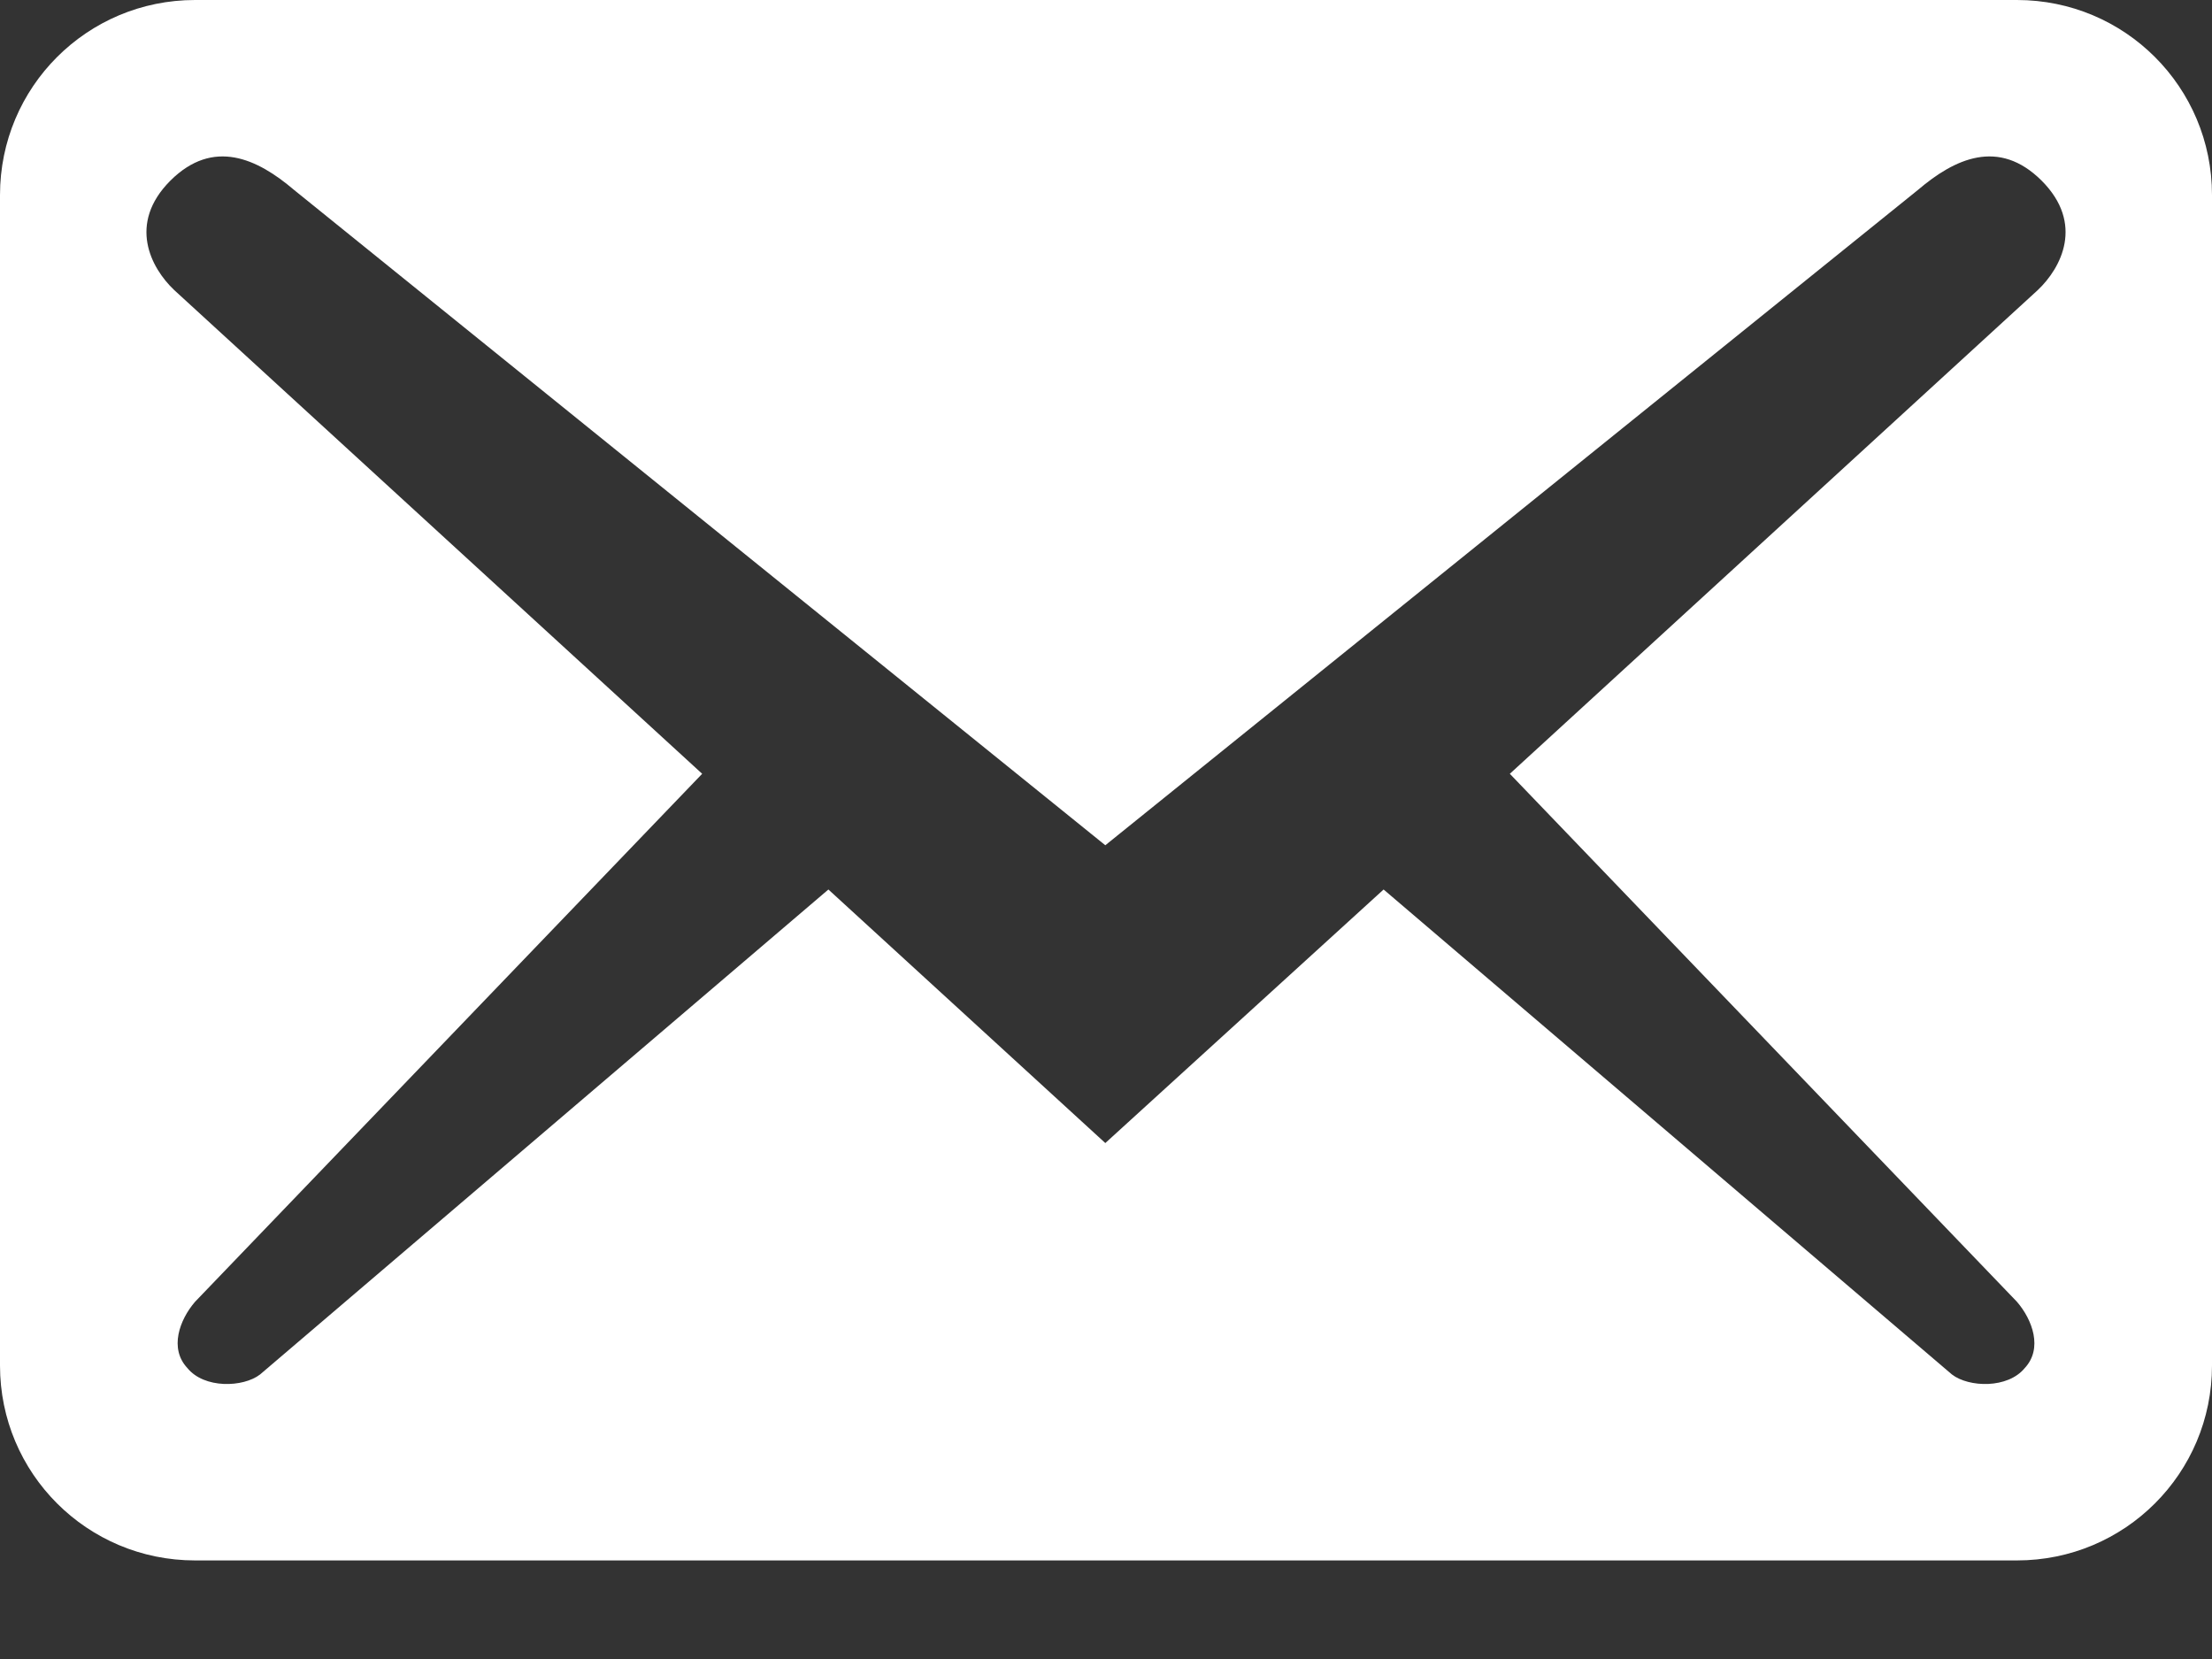
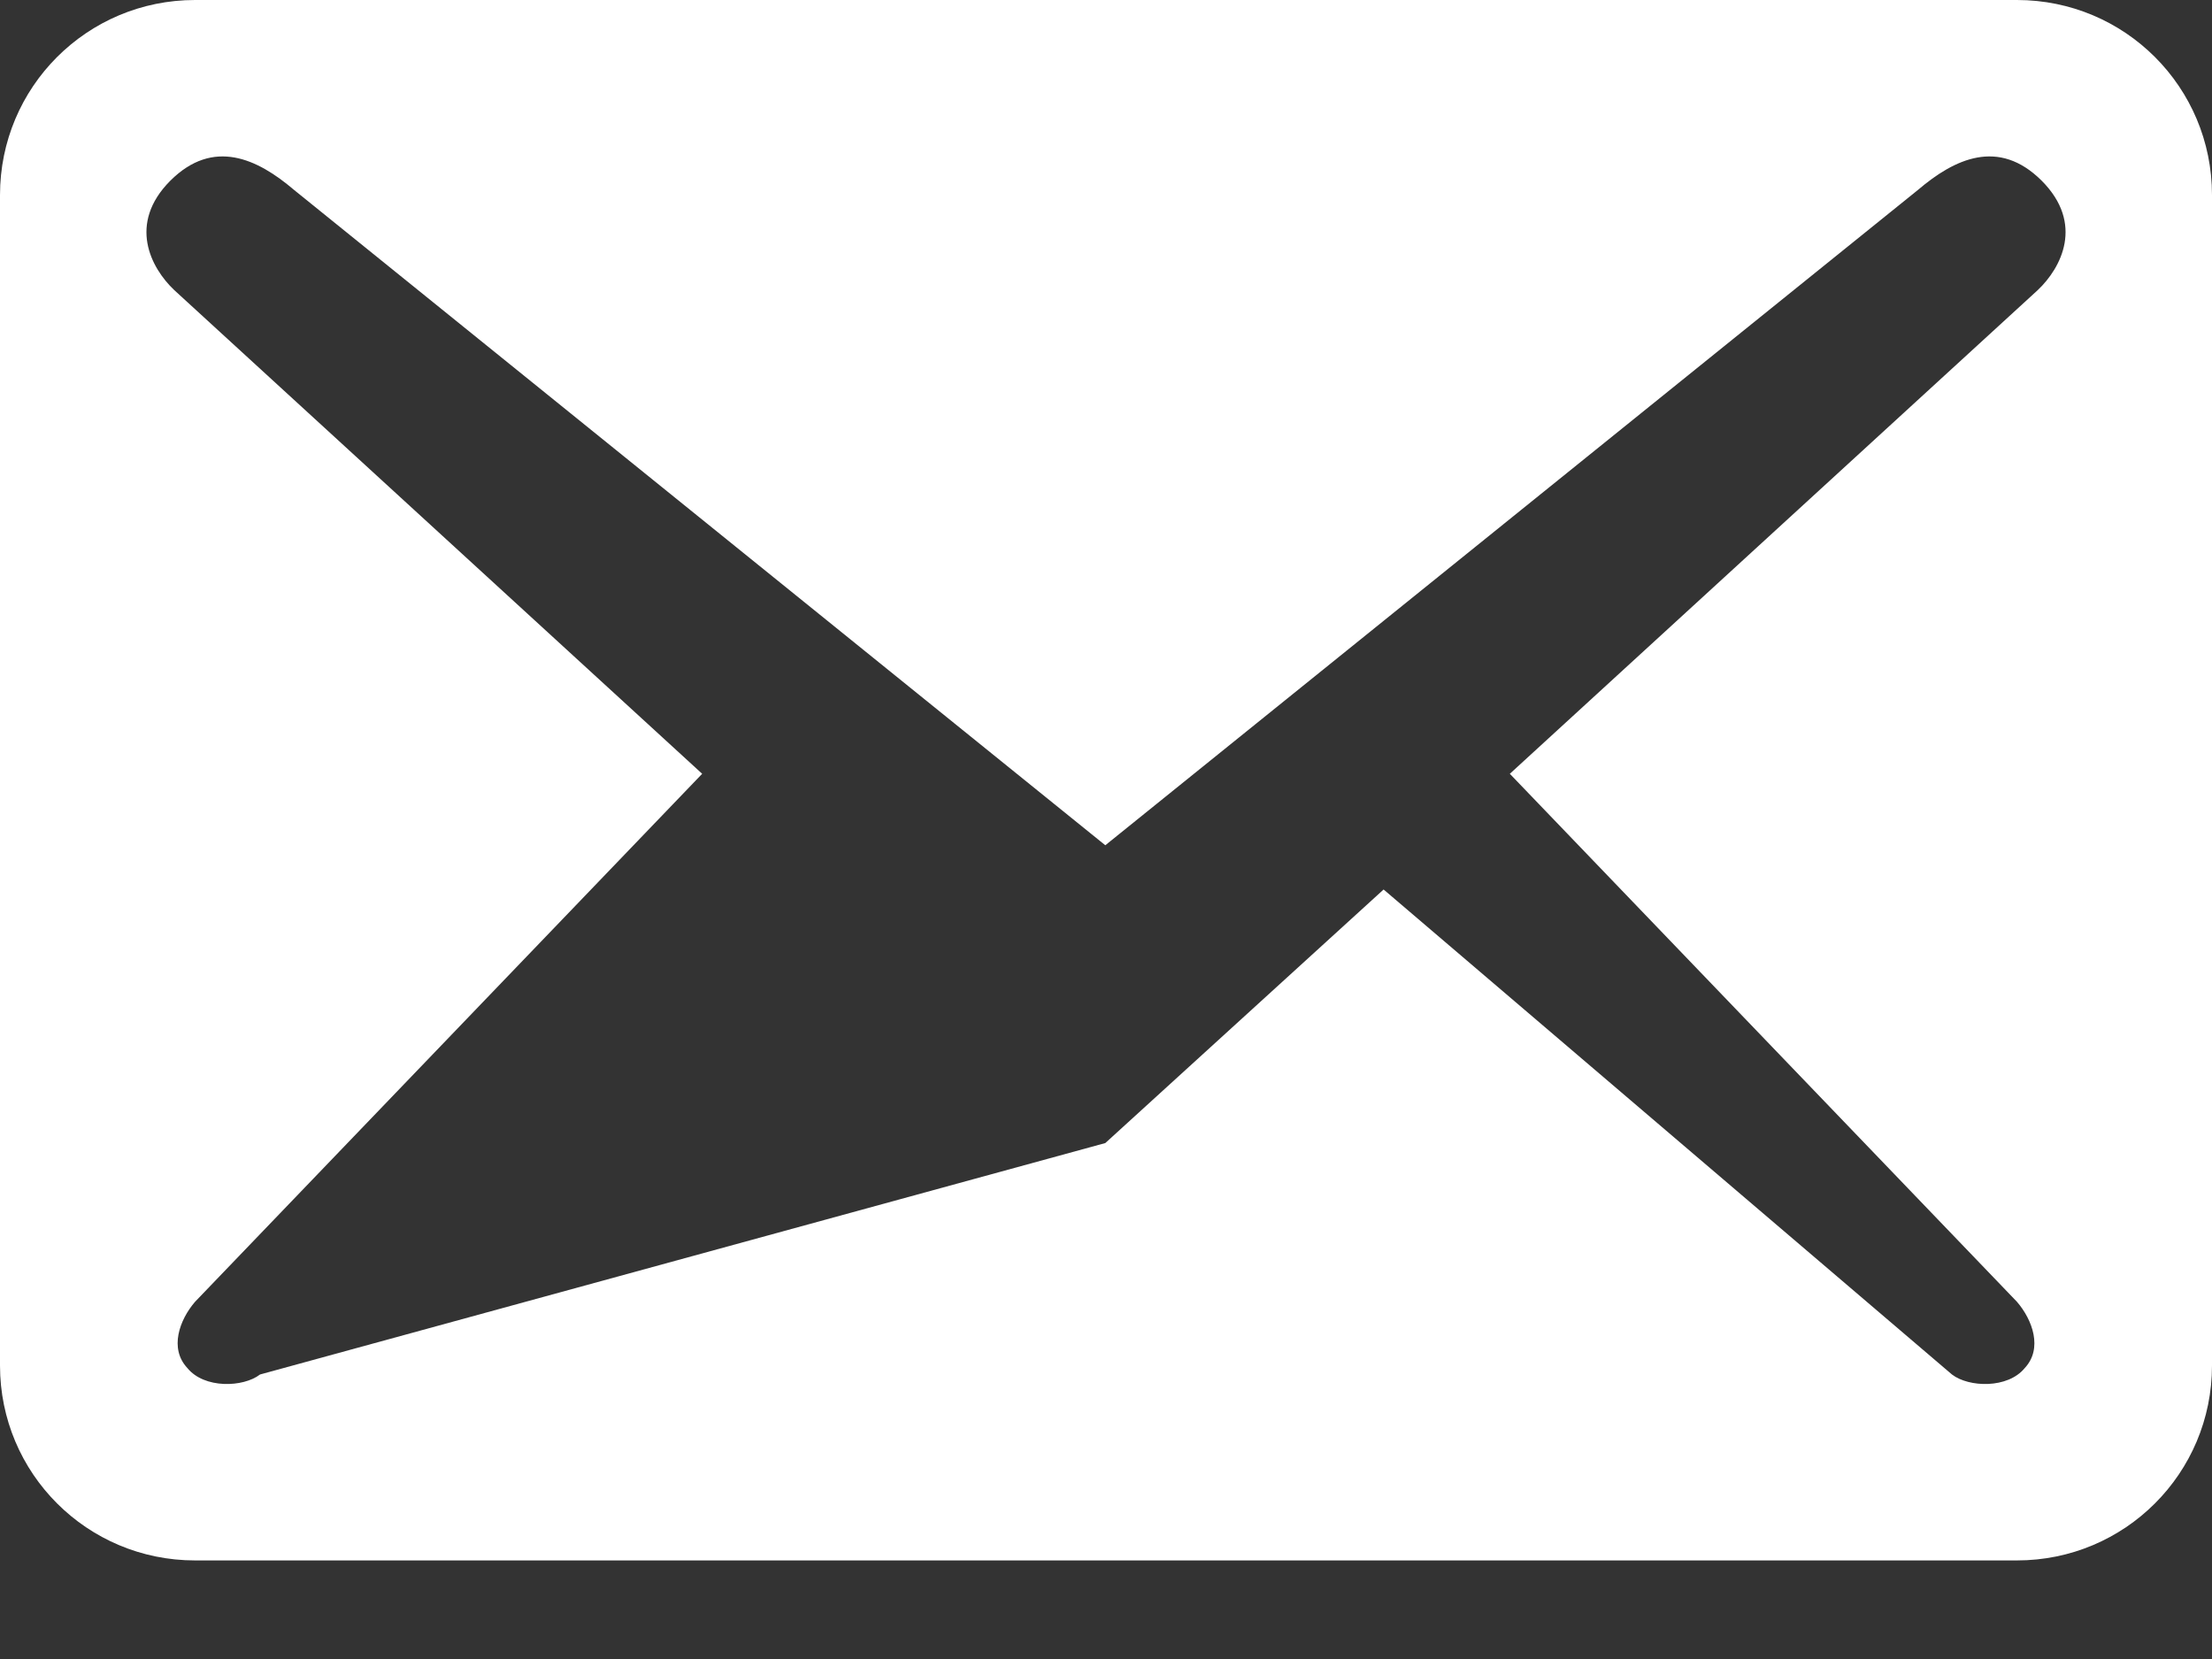
<svg xmlns="http://www.w3.org/2000/svg" width="16" height="12" viewBox="0 0 16 12" fill="none">
  <rect x="0" y="0" width="16" height="12" fill="#333333" stroke="none" />
-   <path d="M16 9.877V1.411C16 0.63 15.37 0 14.589 0H1.411C0.63 0 0 0.63 0 1.411V9.877C0 10.657 0.63 11.287 1.411 11.287H14.589C15.37 11.287 16 10.657 16 9.877ZM14.768 1.307C15.078 1.618 14.909 1.938 14.74 2.098L10.921 5.597L14.589 9.416C14.702 9.547 14.777 9.754 14.646 9.895C14.523 10.046 14.241 10.036 14.119 9.942L10.008 6.434L7.995 8.268L5.992 6.434L1.881 9.942C1.759 10.036 1.477 10.046 1.355 9.895C1.223 9.754 1.298 9.547 1.411 9.416L5.079 5.597L1.26 2.098C1.091 1.938 0.922 1.618 1.232 1.307C1.543 0.997 1.862 1.148 2.126 1.373L7.995 6.114L13.874 1.373C14.138 1.148 14.457 0.997 14.768 1.307V1.307Z" fill="white" />
+   <path d="M16 9.877V1.411C16 0.63 15.37 0 14.589 0H1.411C0.63 0 0 0.63 0 1.411V9.877C0 10.657 0.63 11.287 1.411 11.287H14.589C15.37 11.287 16 10.657 16 9.877ZM14.768 1.307C15.078 1.618 14.909 1.938 14.74 2.098L10.921 5.597L14.589 9.416C14.702 9.547 14.777 9.754 14.646 9.895C14.523 10.046 14.241 10.036 14.119 9.942L10.008 6.434L7.995 8.268L1.881 9.942C1.759 10.036 1.477 10.046 1.355 9.895C1.223 9.754 1.298 9.547 1.411 9.416L5.079 5.597L1.26 2.098C1.091 1.938 0.922 1.618 1.232 1.307C1.543 0.997 1.862 1.148 2.126 1.373L7.995 6.114L13.874 1.373C14.138 1.148 14.457 0.997 14.768 1.307V1.307Z" fill="white" />
</svg>